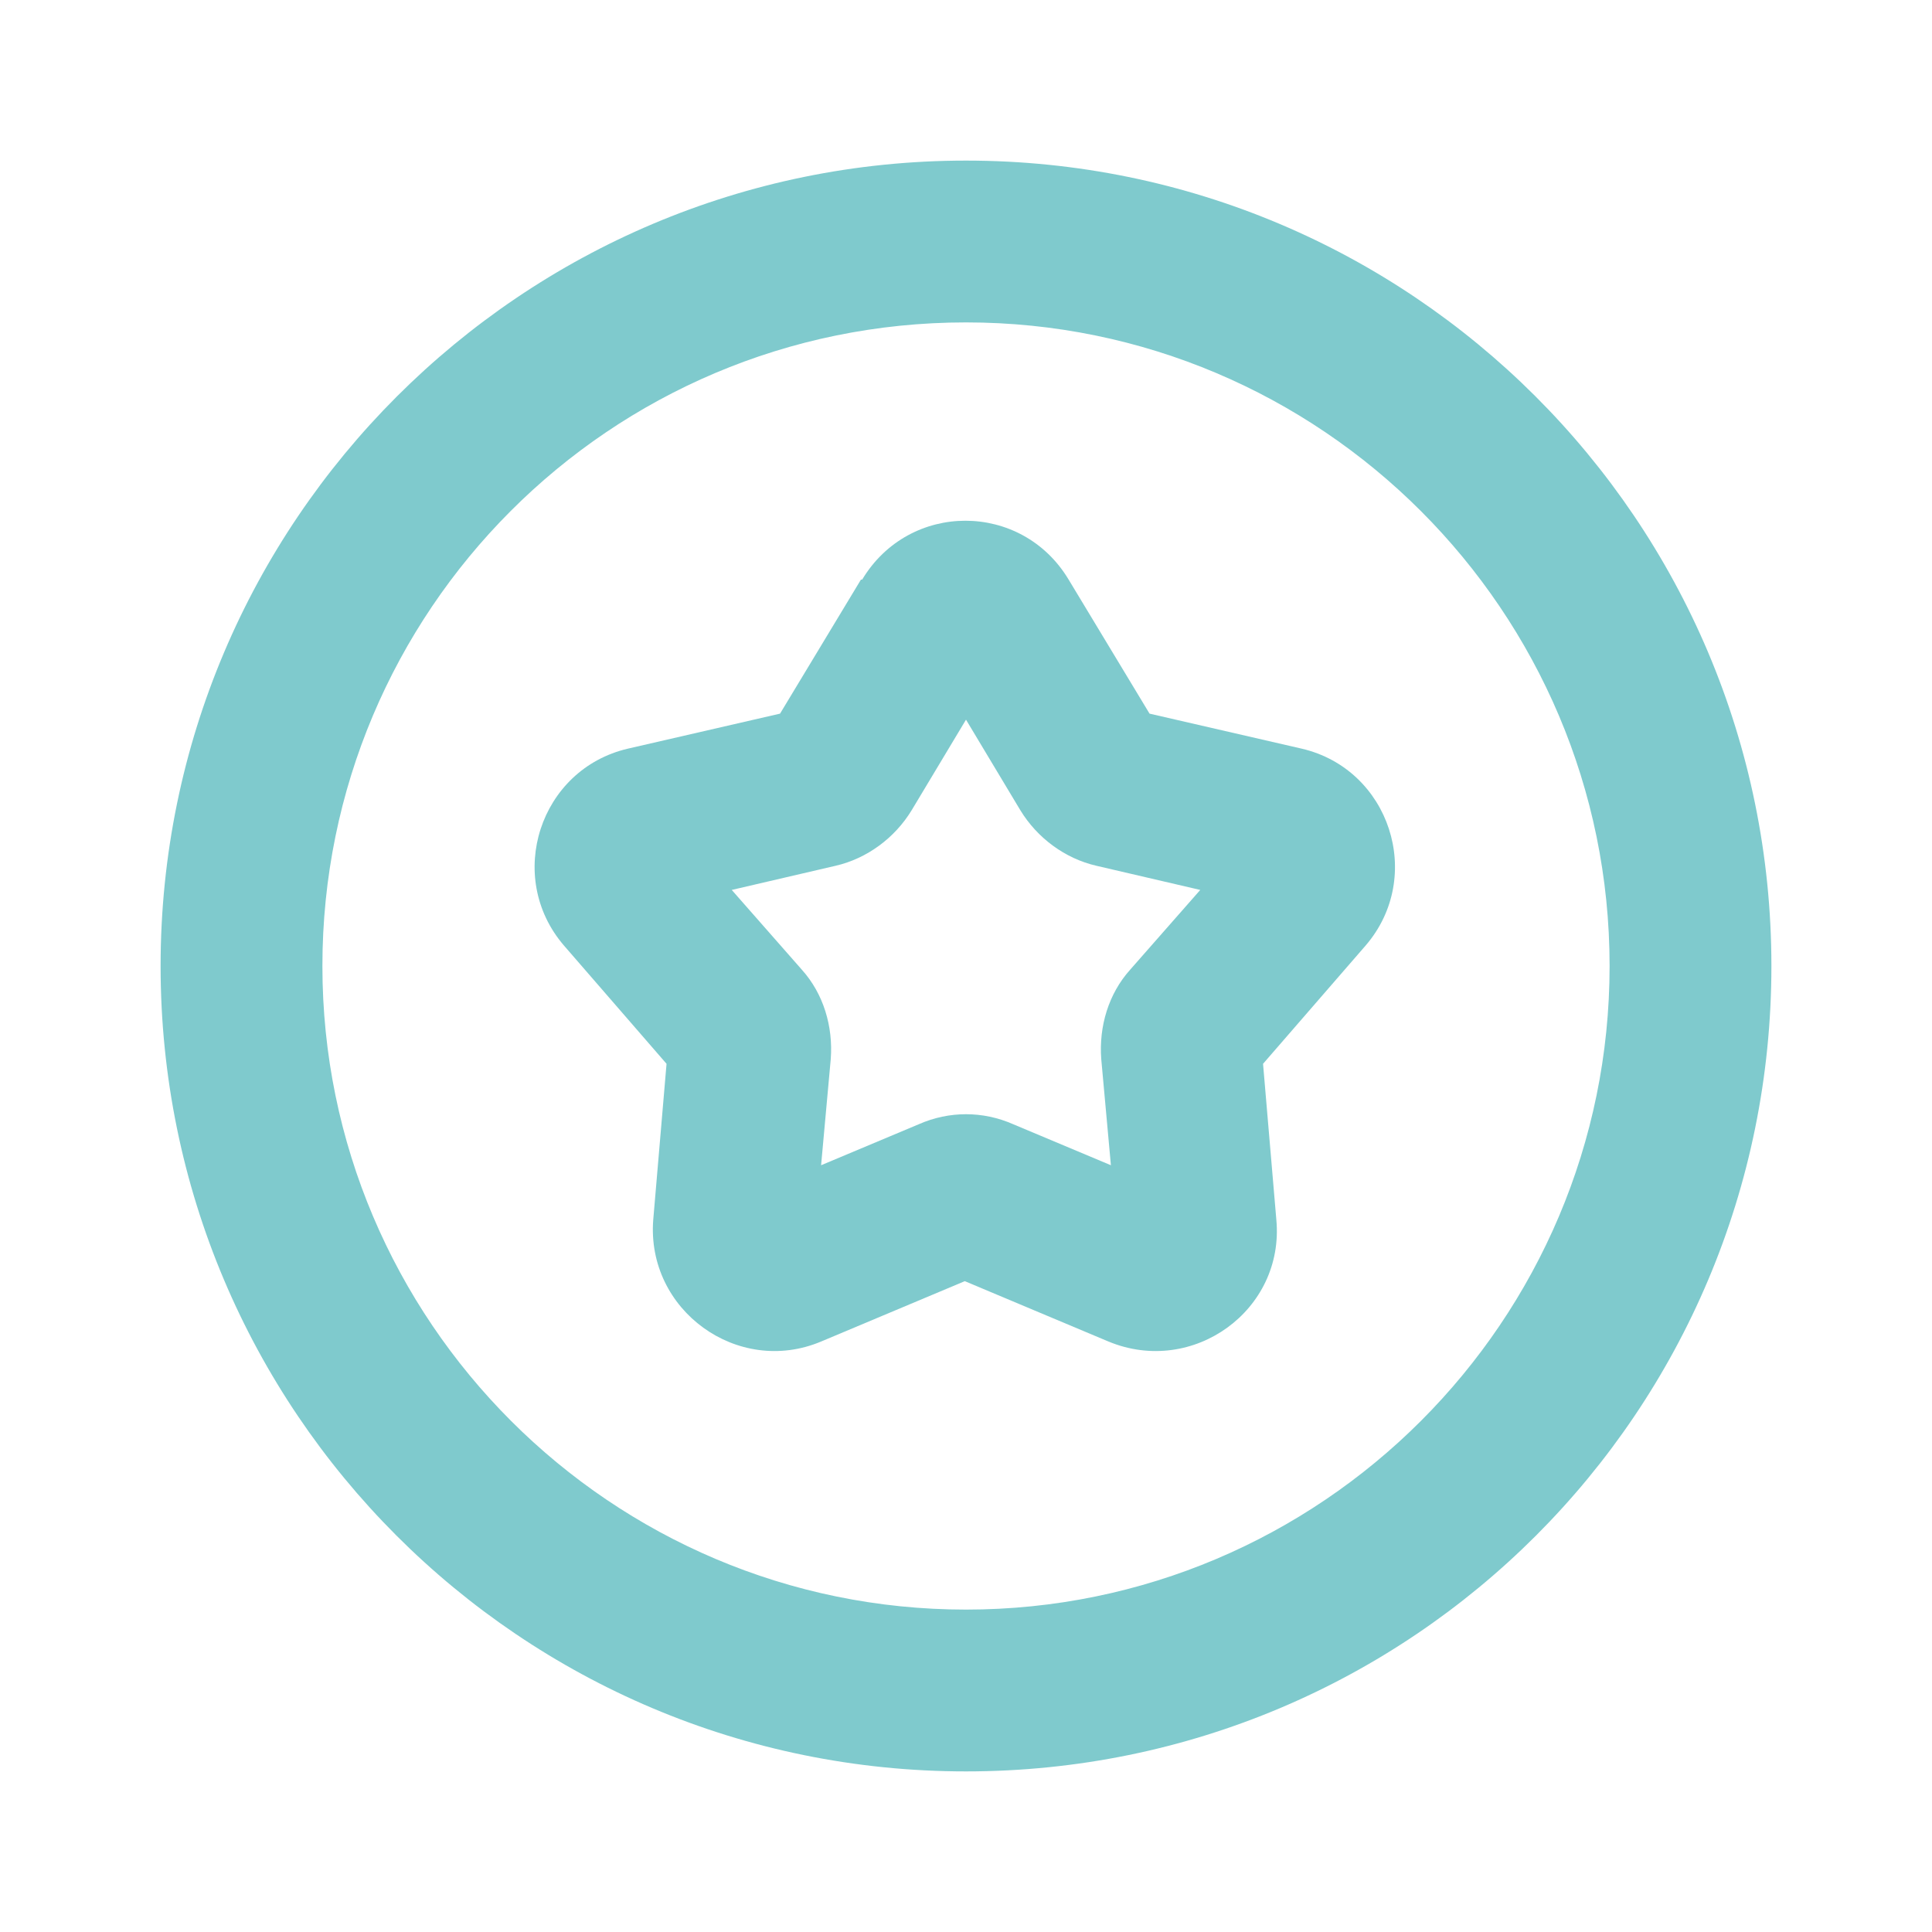
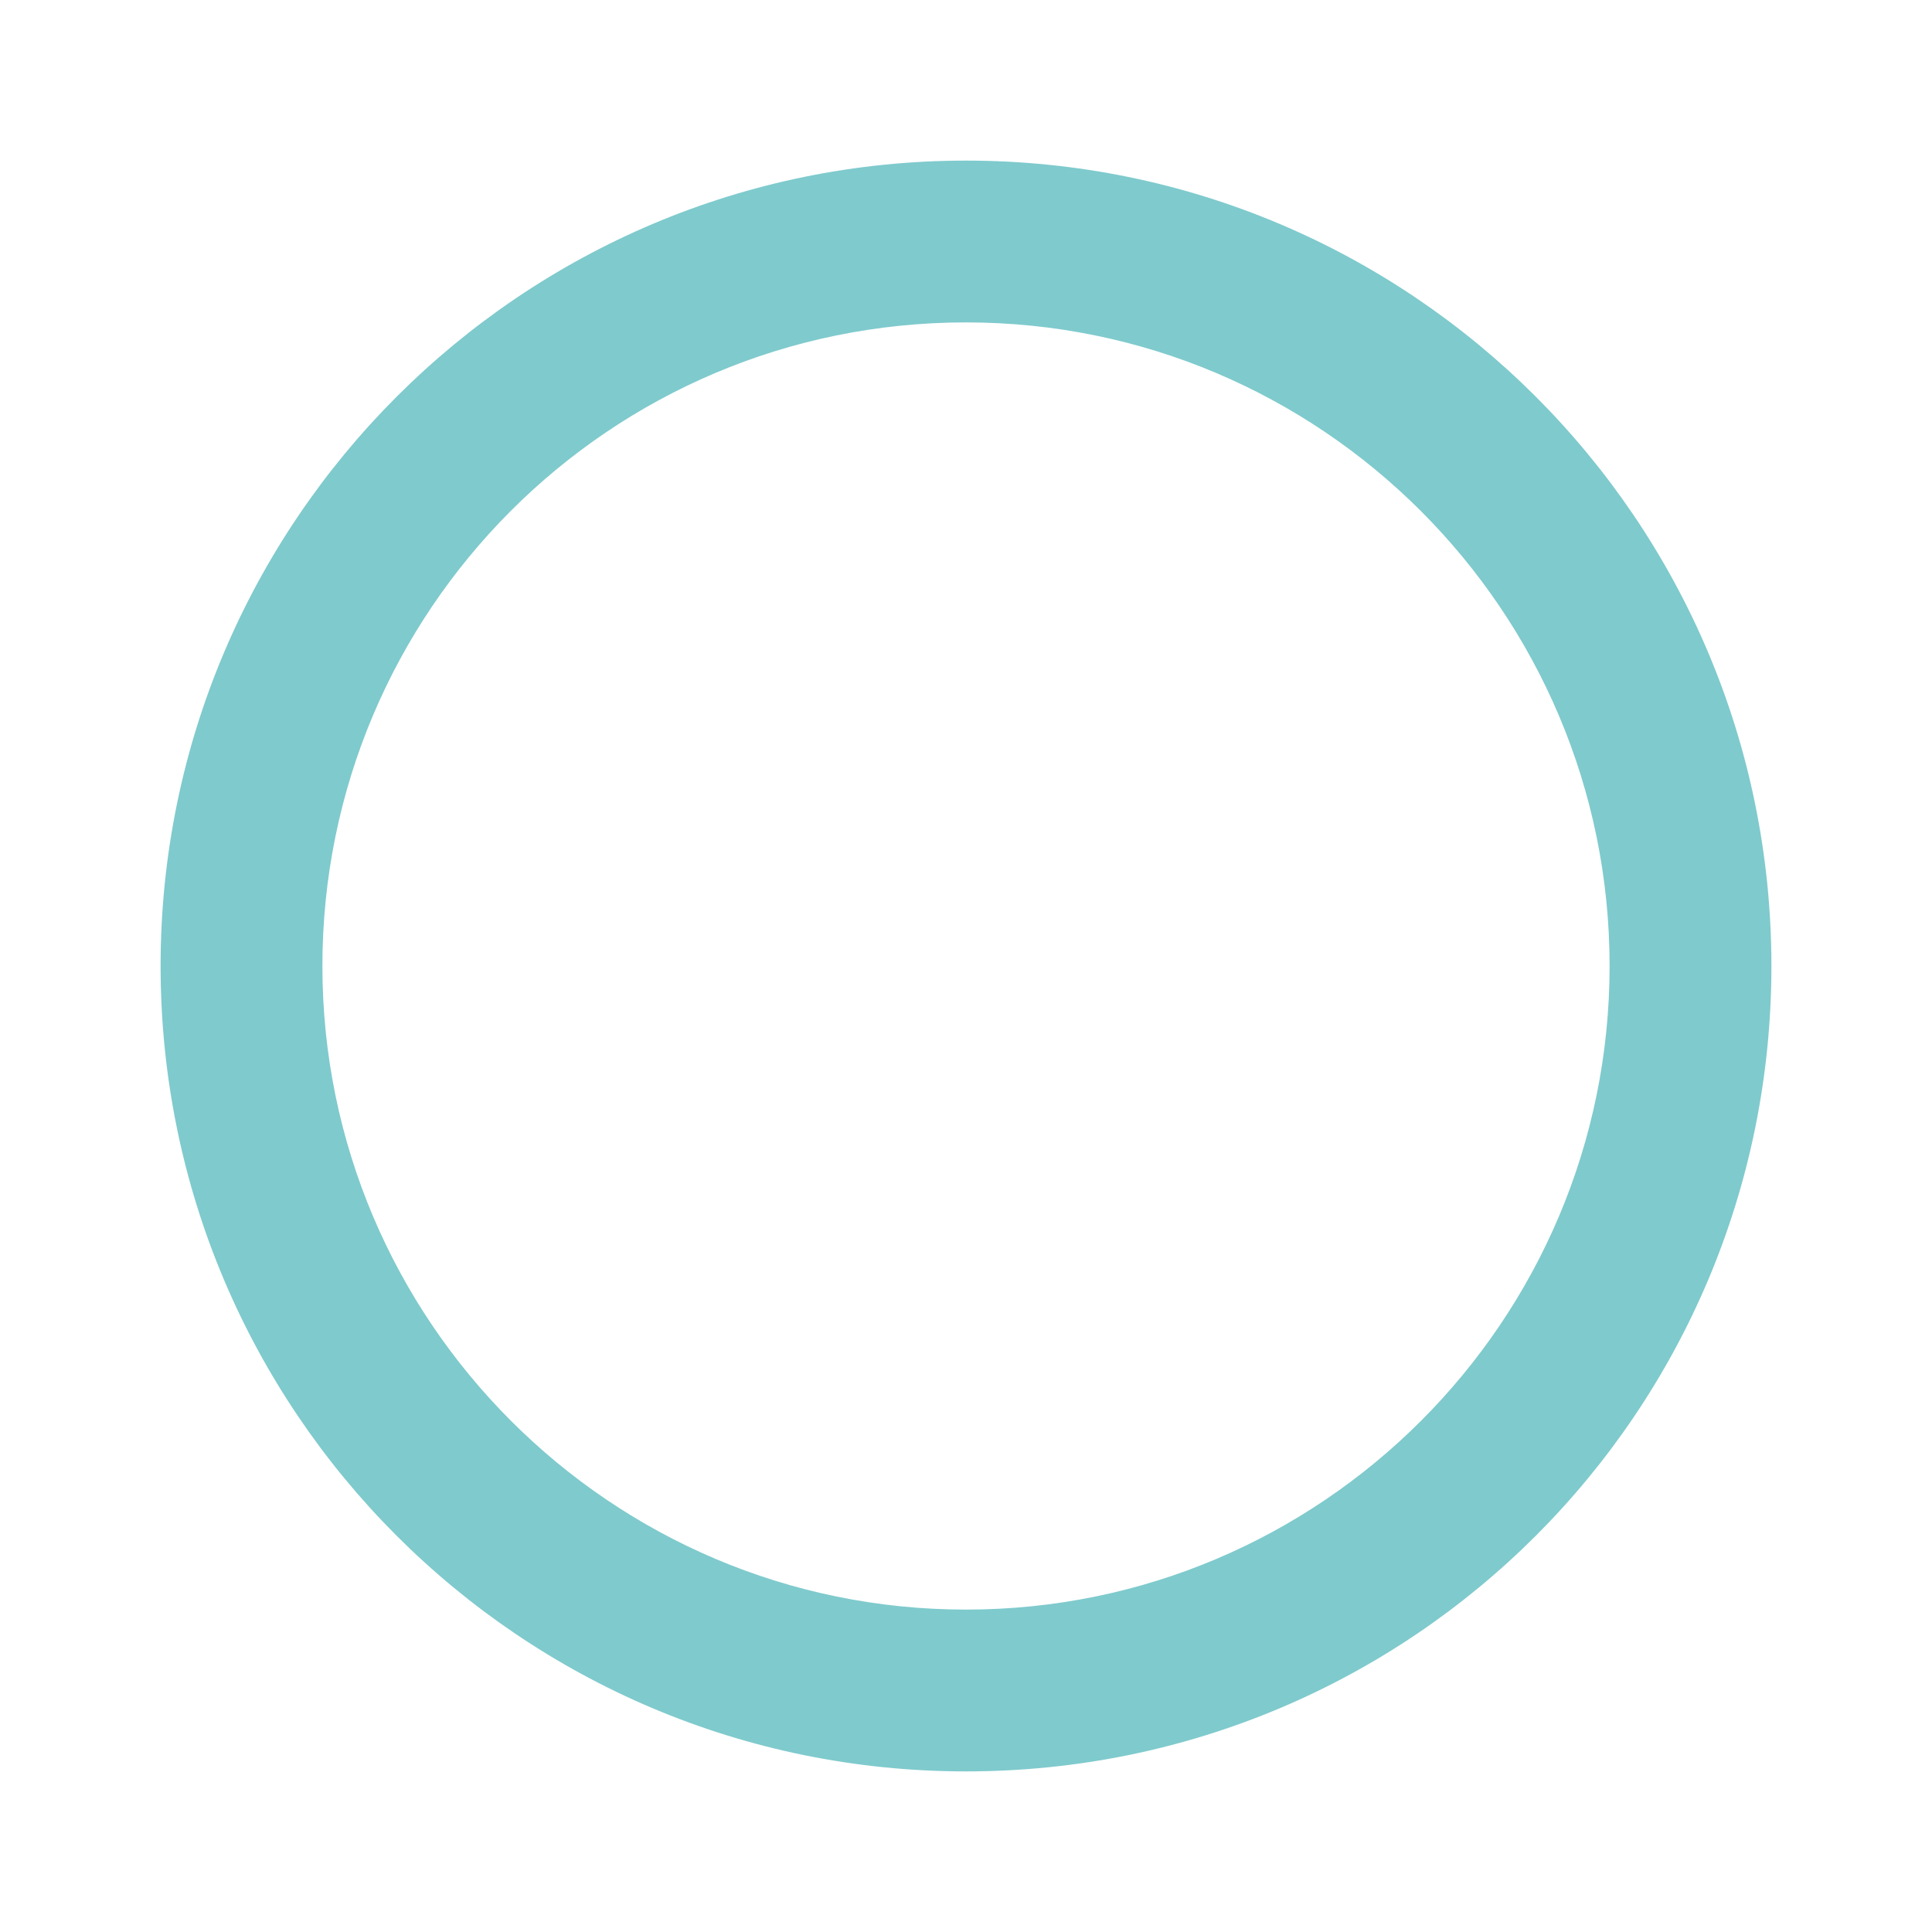
<svg xmlns="http://www.w3.org/2000/svg" id="Calque_1" viewBox="0 0 16 16">
  <defs>
    <style>.cls-1{fill:#7fcacd;fill-rule:evenodd;stroke-width:0px;}</style>
  </defs>
  <path class="cls-1" d="m1.33,8C1.33,4.32,4.32,1.33,8,1.33s6.67,2.98,6.67,6.67-2.98,6.67-6.67,6.67S1.33,11.68,1.33,8ZM8,2.67c-2.95,0-5.33,2.39-5.33,5.33s2.39,5.33,5.33,5.33,5.33-2.39,5.33-5.33-2.39-5.33-5.33-5.33Z" />
-   <path class="cls-1" d="m7.14,4.8c.39-.65,1.32-.65,1.71,0l.67,1.11,1.26.29c.73.17,1.02,1.06.53,1.63l-.85.98.11,1.29c.07.75-.69,1.3-1.39,1.01l-1.19-.5-1.19.5c-.69.29-1.45-.26-1.39-1.01l.11-1.29-.85-.98c-.49-.57-.2-1.46.53-1.63l1.26-.29.67-1.11Zm.86,1.16l-.45.75c-.14.23-.37.4-.63.46l-.86.2.58.66c.18.2.26.47.24.74l-.08.88.81-.34c.25-.11.53-.11.78,0l.81.34-.08-.88c-.02-.27.06-.54.24-.74l.58-.66-.86-.2c-.26-.06-.49-.23-.63-.46l-.45-.75Z" />
</svg>